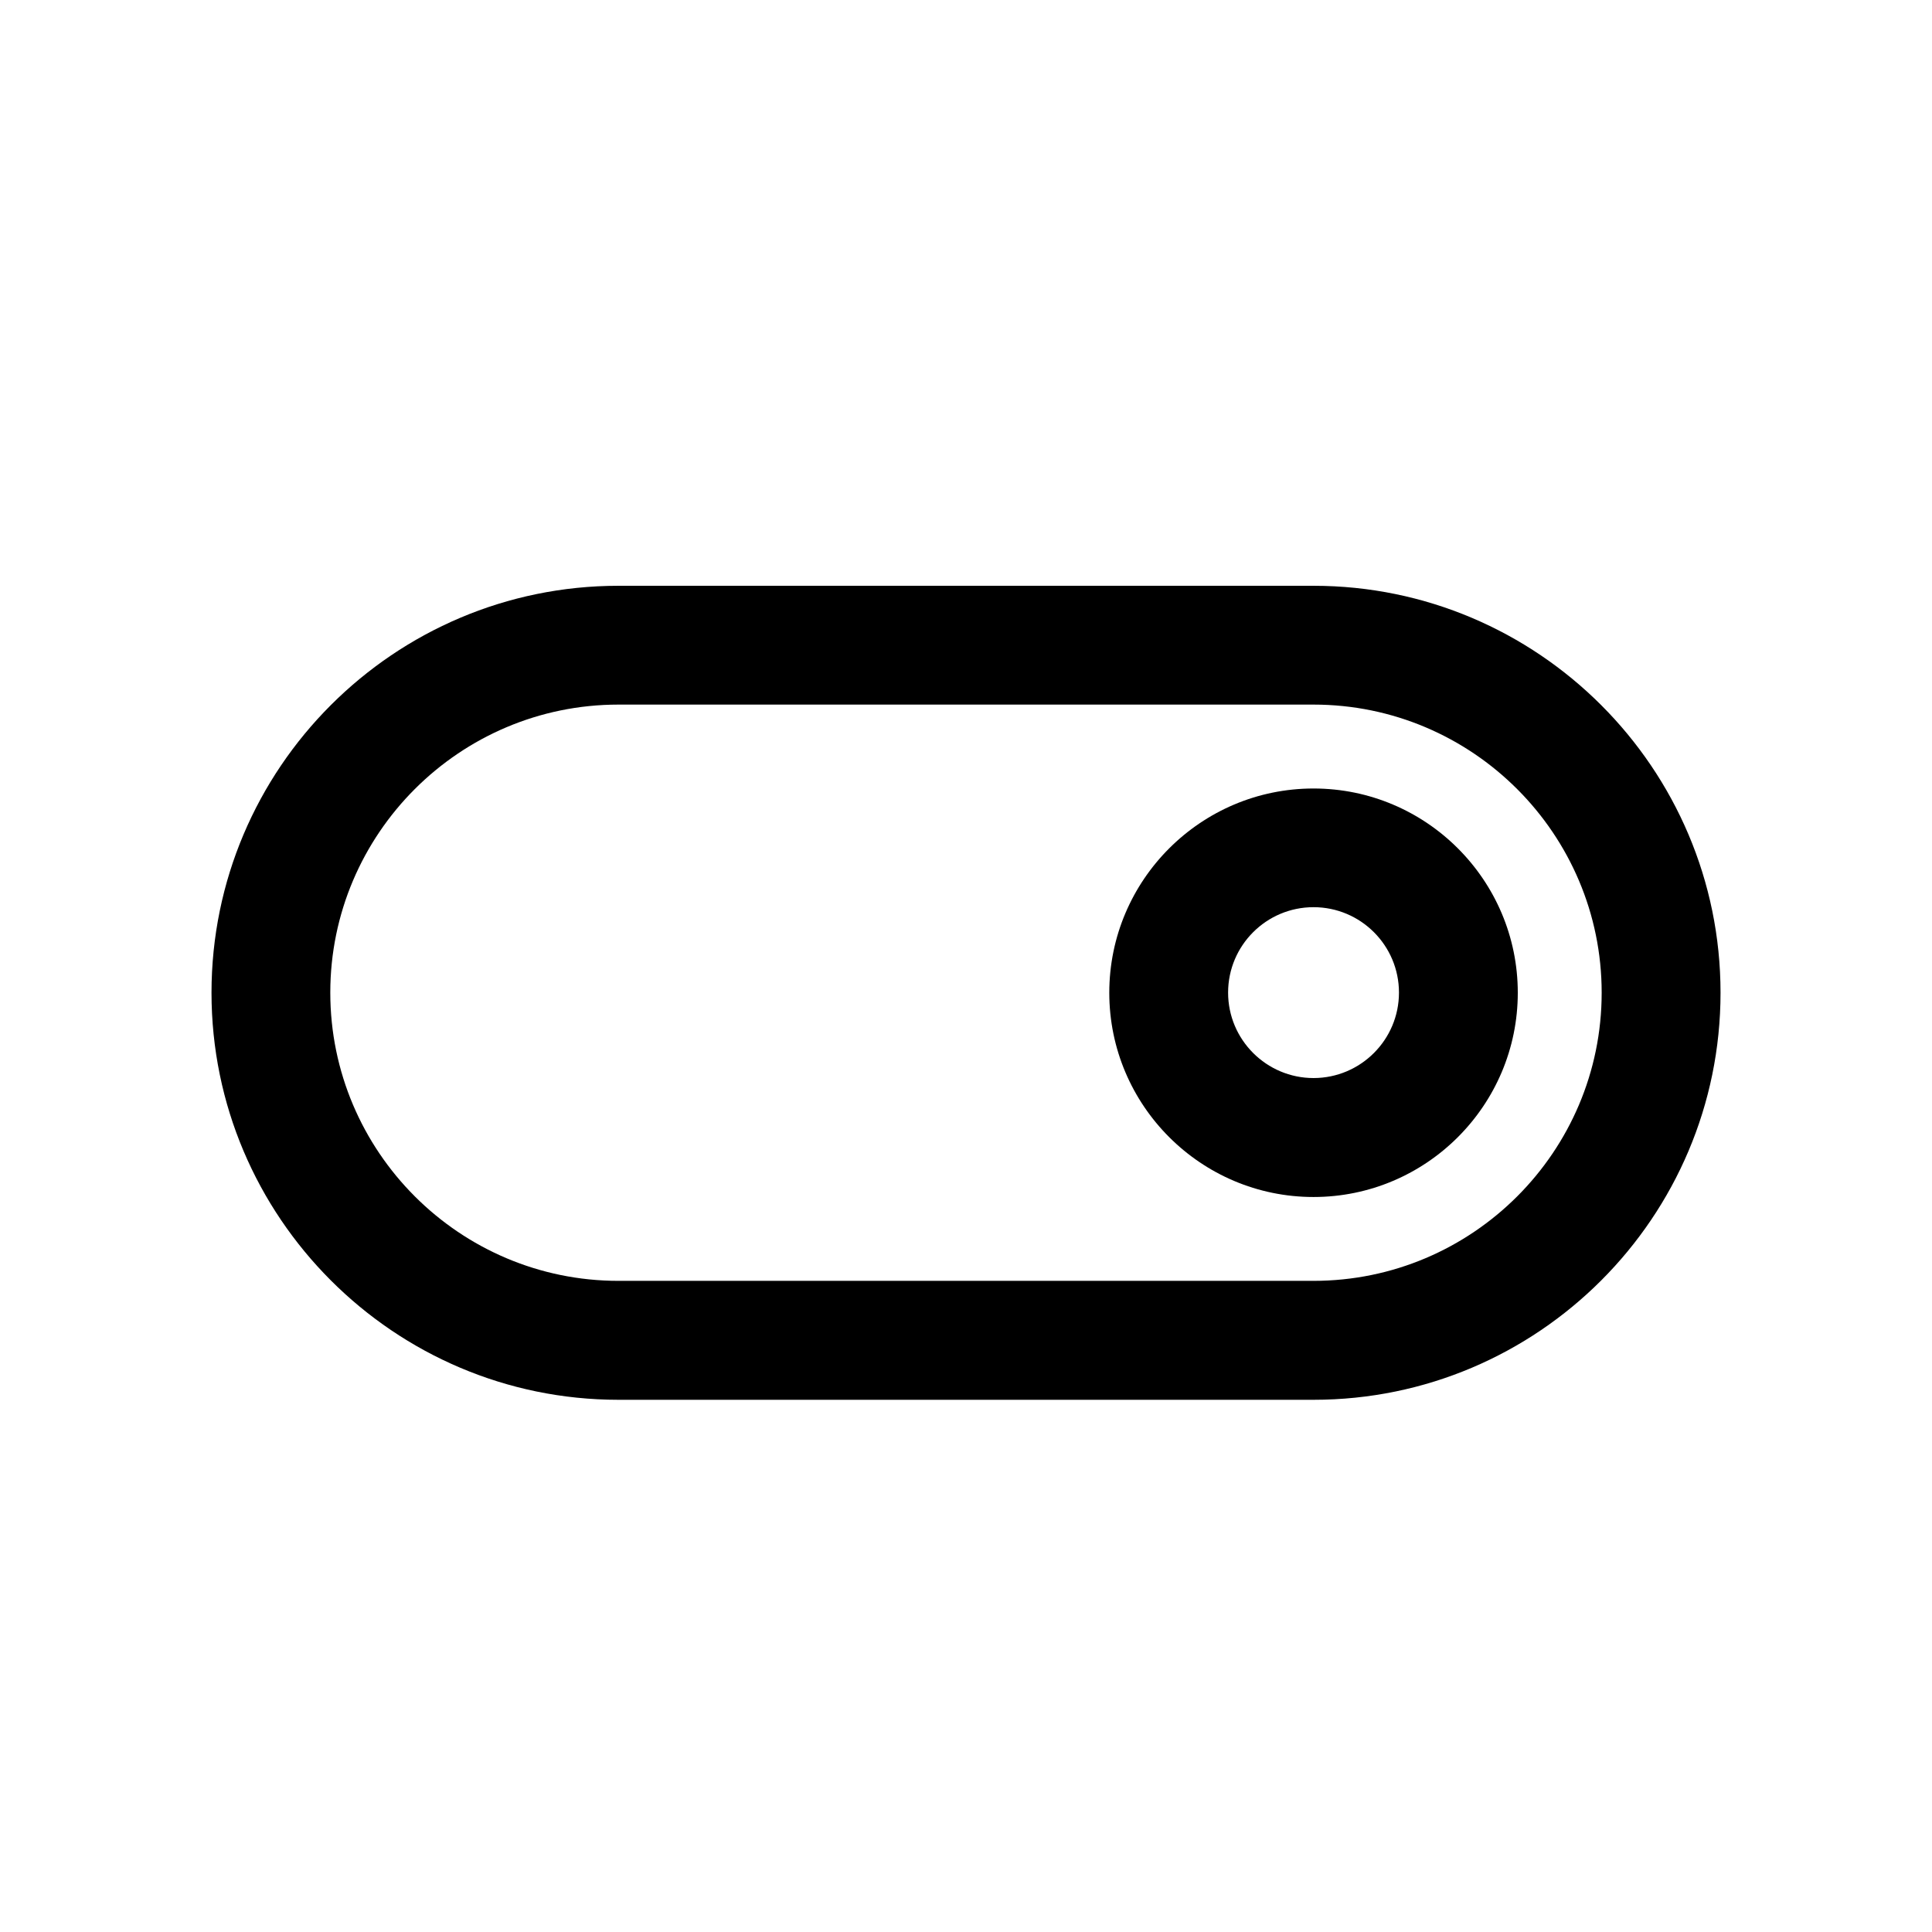
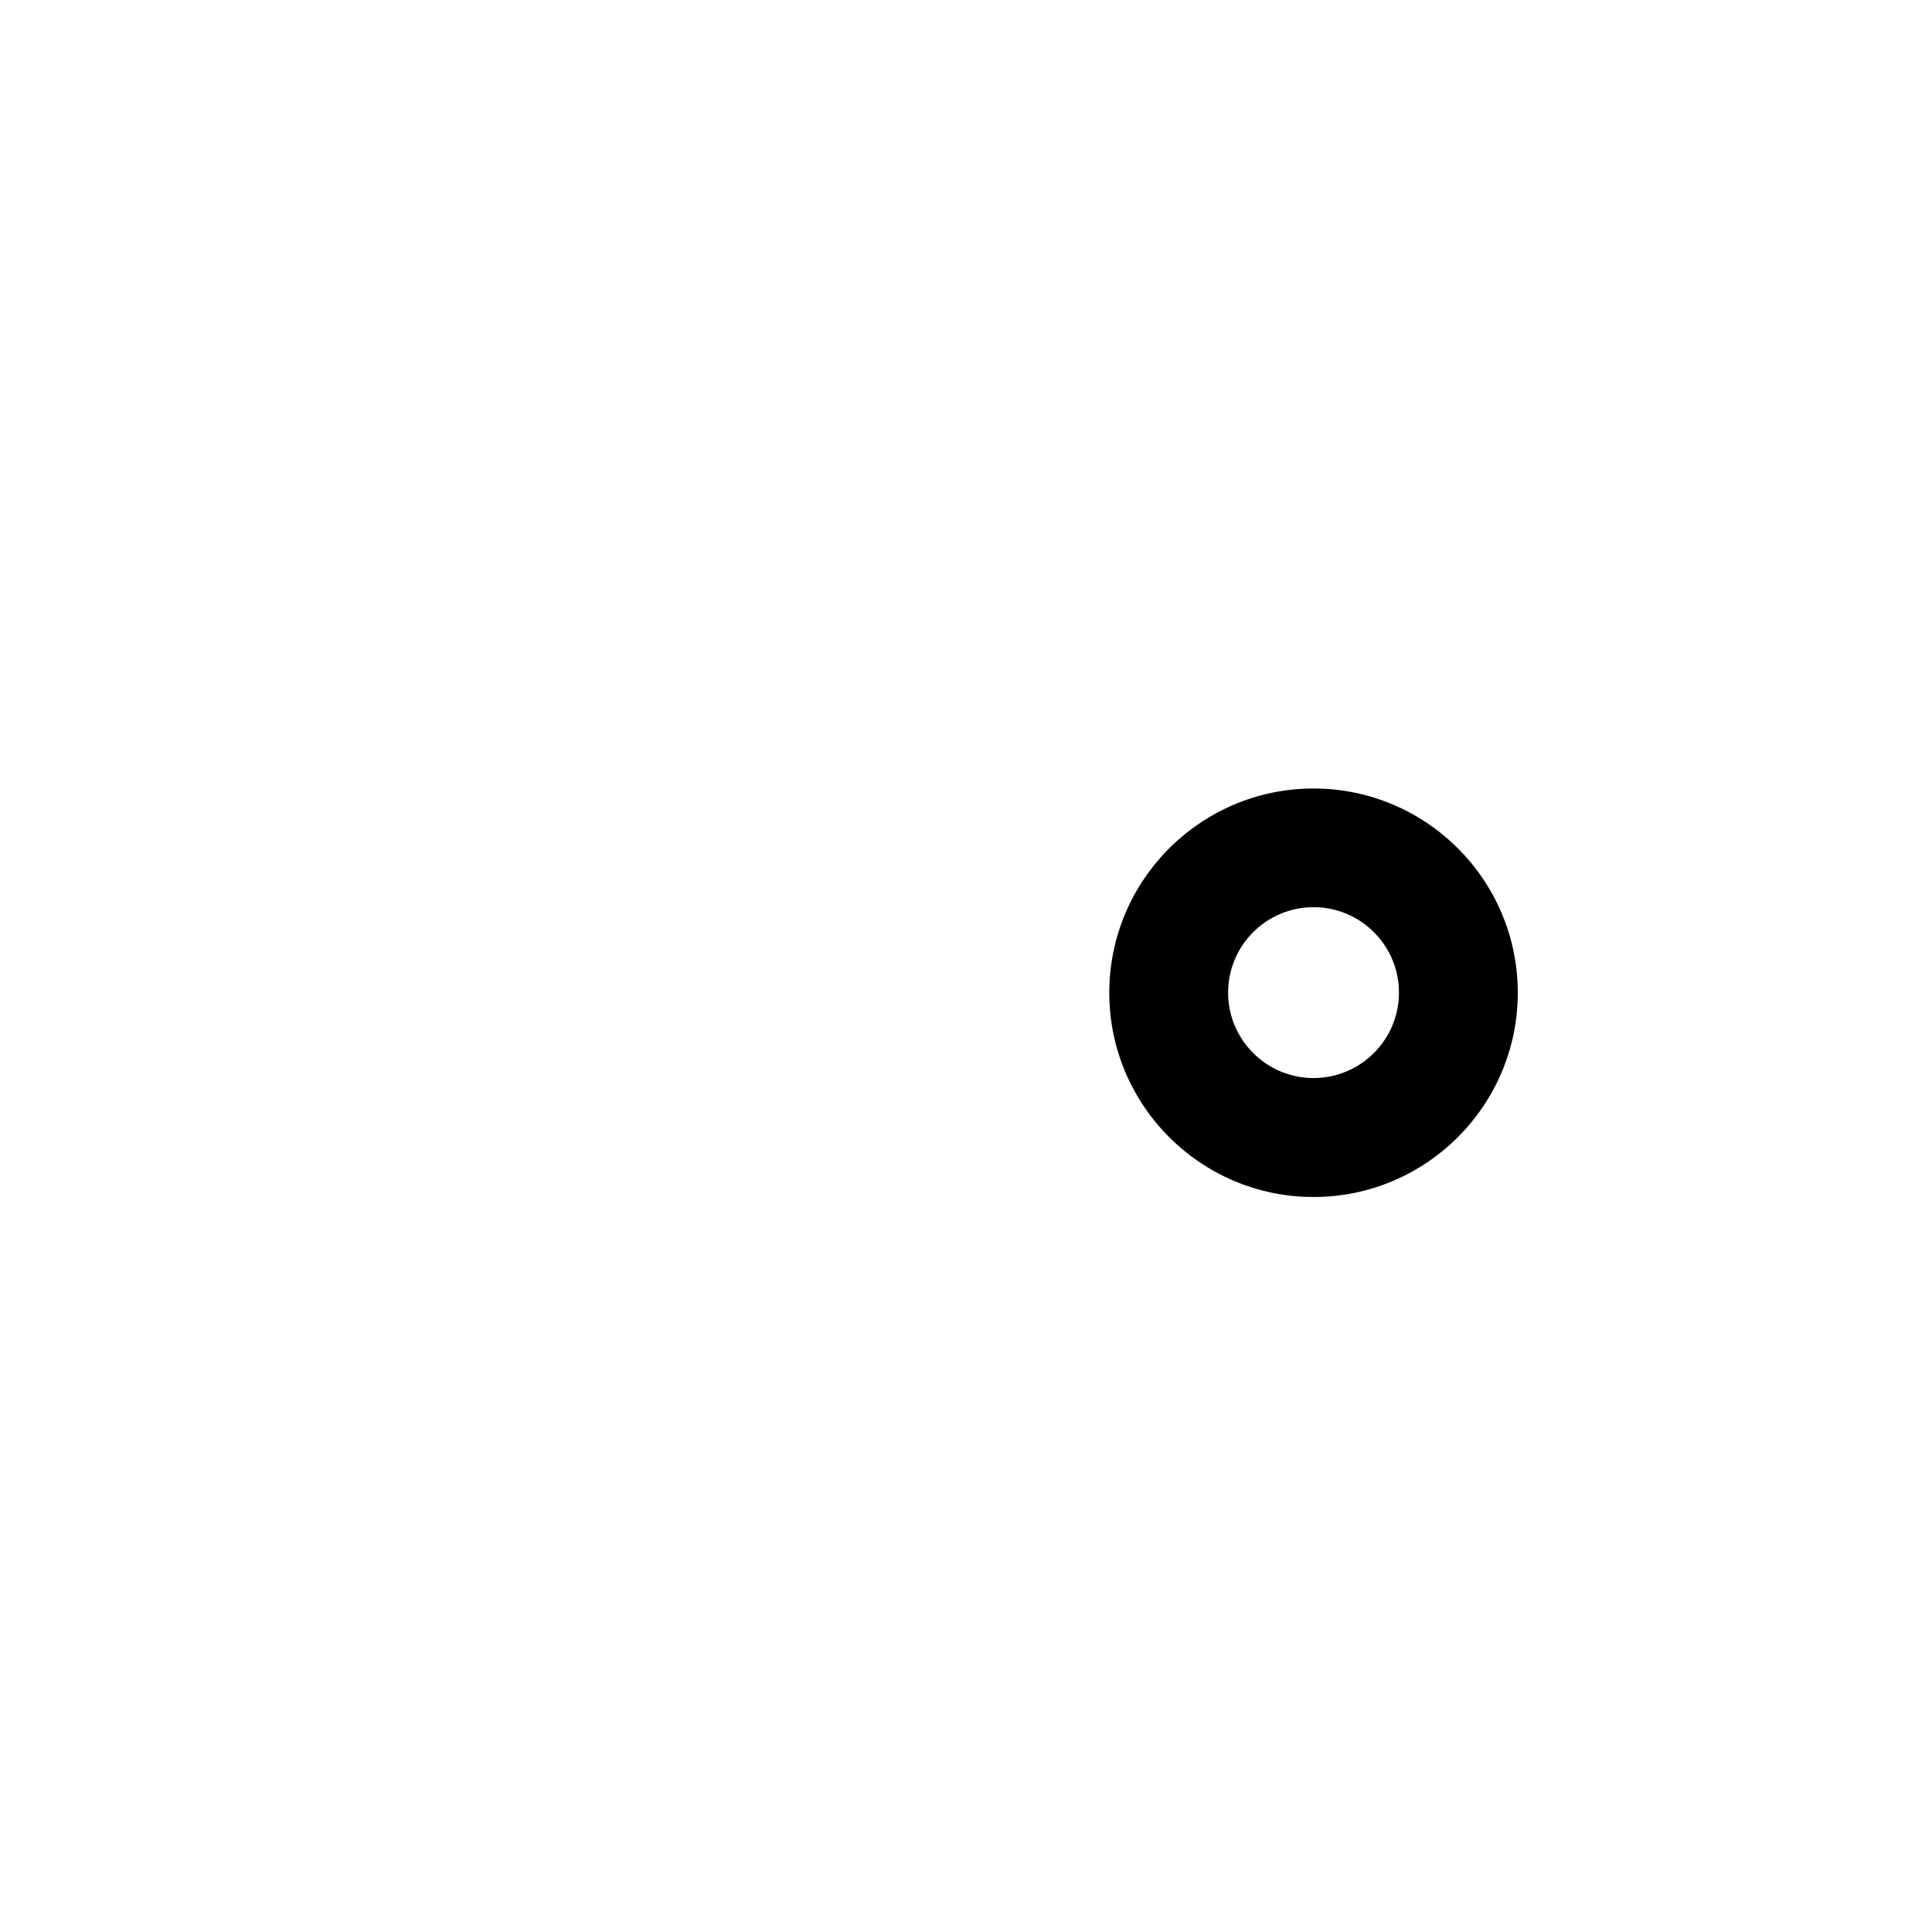
<svg xmlns="http://www.w3.org/2000/svg" fill="#000000" width="800px" height="800px" version="1.1" viewBox="144 144 512 512">
  <g>
-     <path d="m492.1 299.24h-184.21c-59.449 0-107.84 48.363-107.84 107.84s48.398 107.88 107.85 107.88h184.21c59.48 0 107.85-48.398 107.85-107.88-0.004-59.48-48.402-107.84-107.85-107.84zm0 184.2h-184.21c-42.098 0-76.359-34.258-76.359-76.391 0.004-42.066 34.262-76.324 76.359-76.324h184.21c42.098 0 76.359 34.258 76.359 76.359 0 42.129-34.262 76.355-76.359 76.355z" />
    <path d="m492.1 352.96c-29.852 0-54.129 24.277-54.129 54.129 0 29.852 24.277 54.129 54.129 54.129 29.852 0 54.129-24.277 54.129-54.129 0-29.852-24.277-54.129-54.129-54.129zm0 76.734c-12.469 0-22.641-10.141-22.641-22.641s10.141-22.641 22.641-22.641 22.641 10.141 22.641 22.641-10.172 22.641-22.641 22.641z" />
  </g>
</svg>